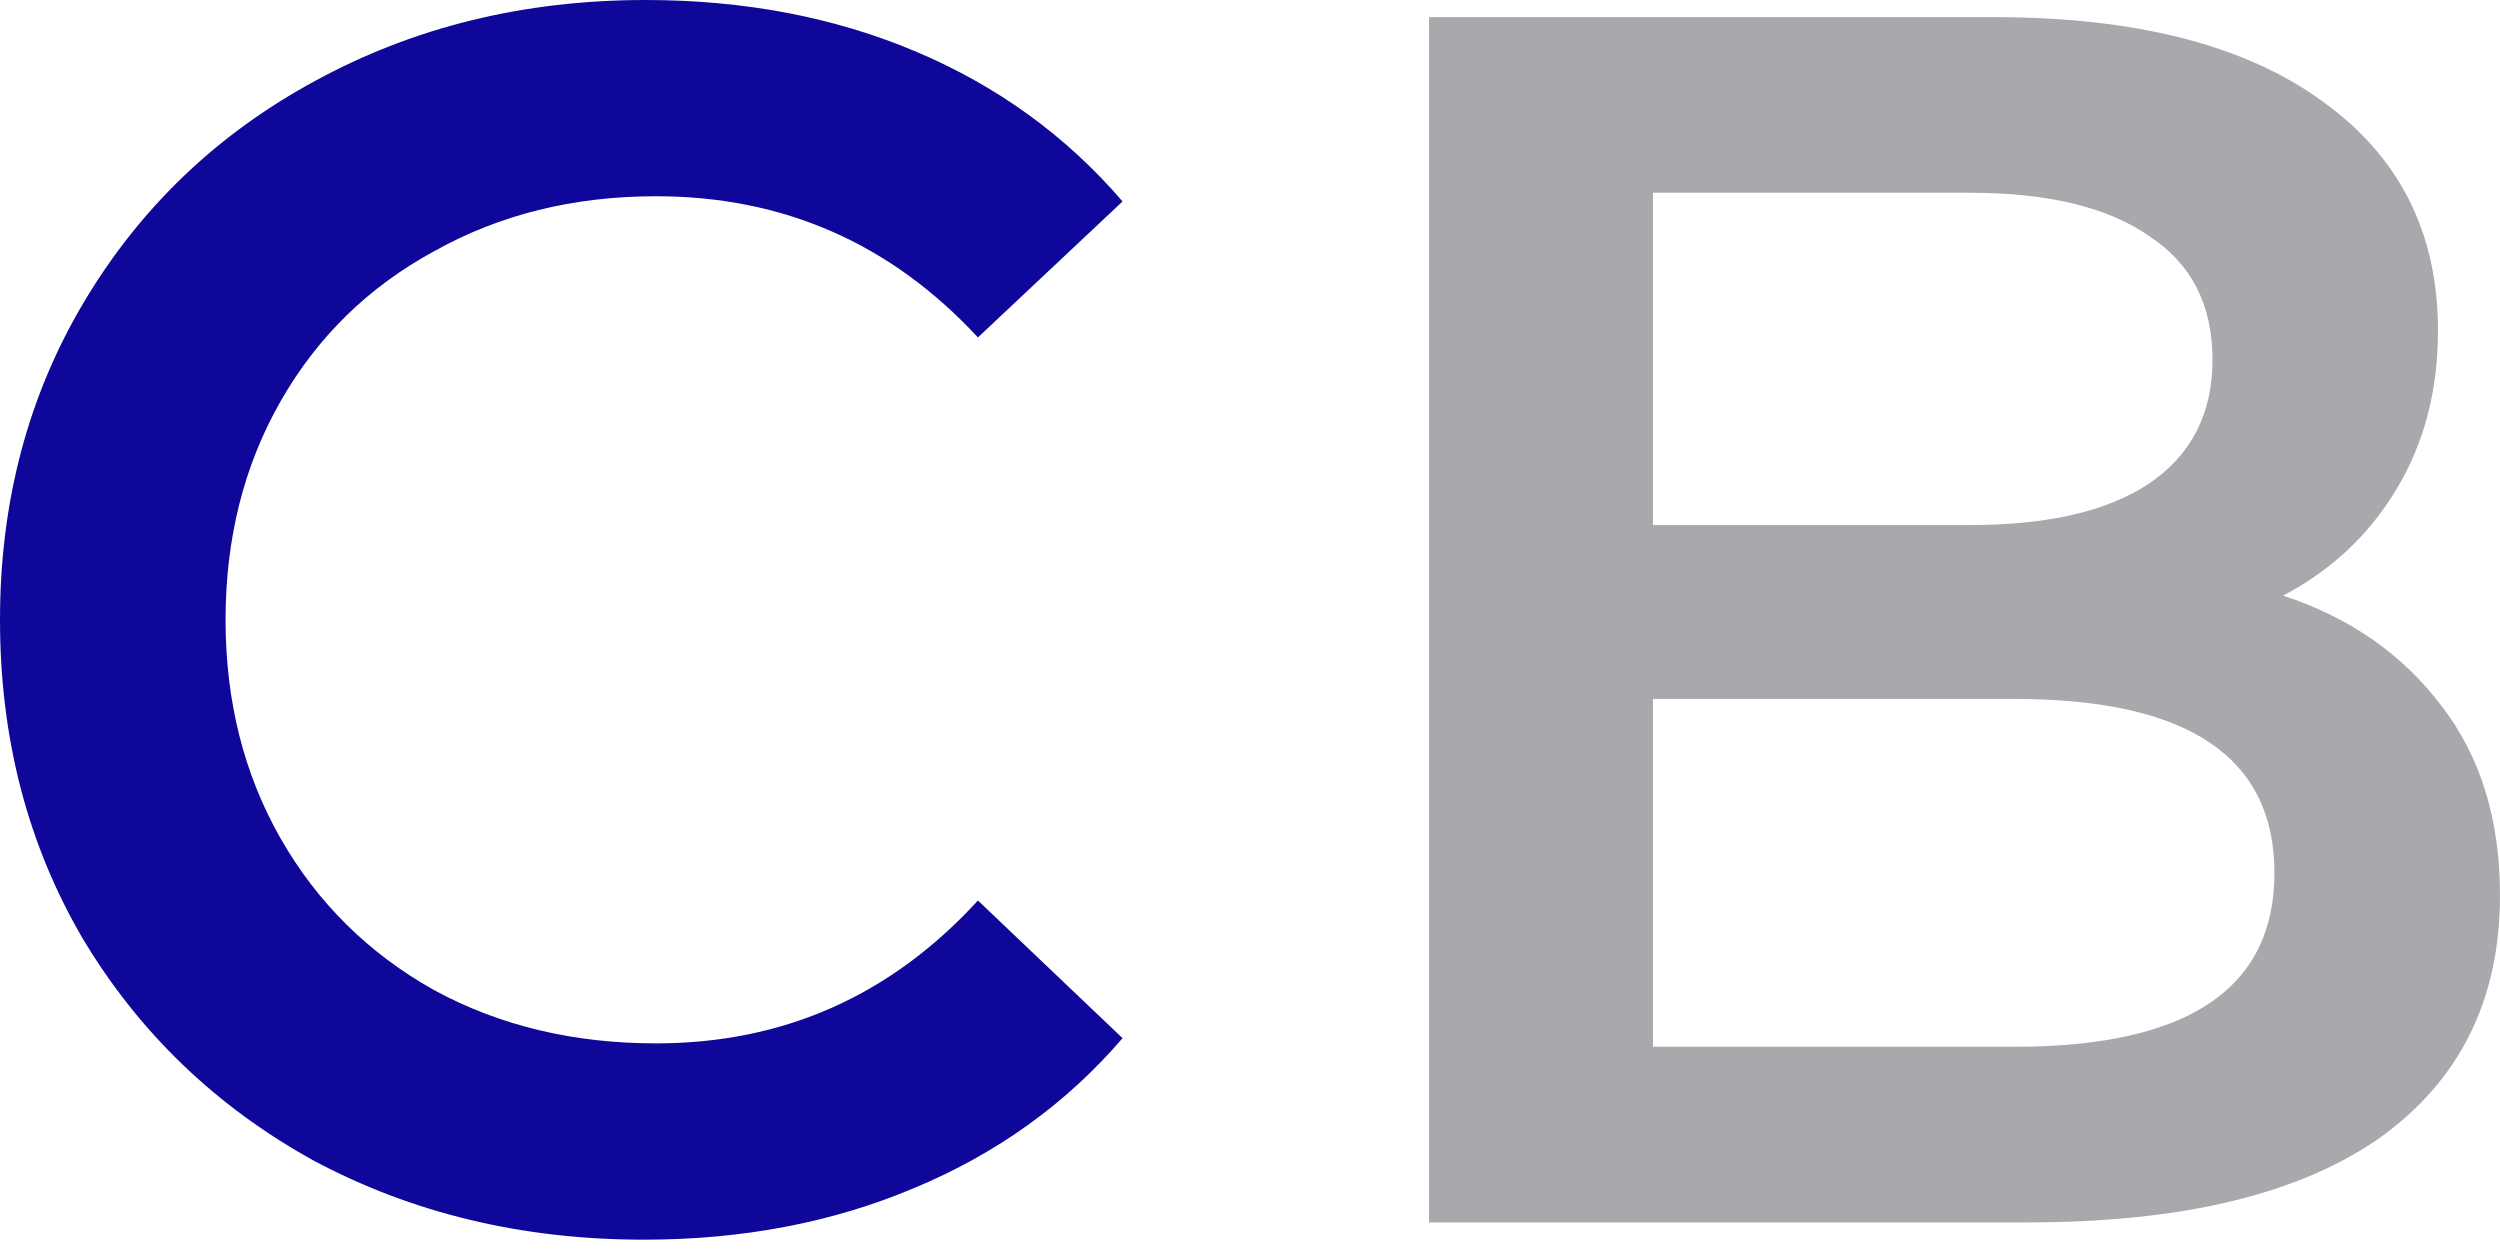
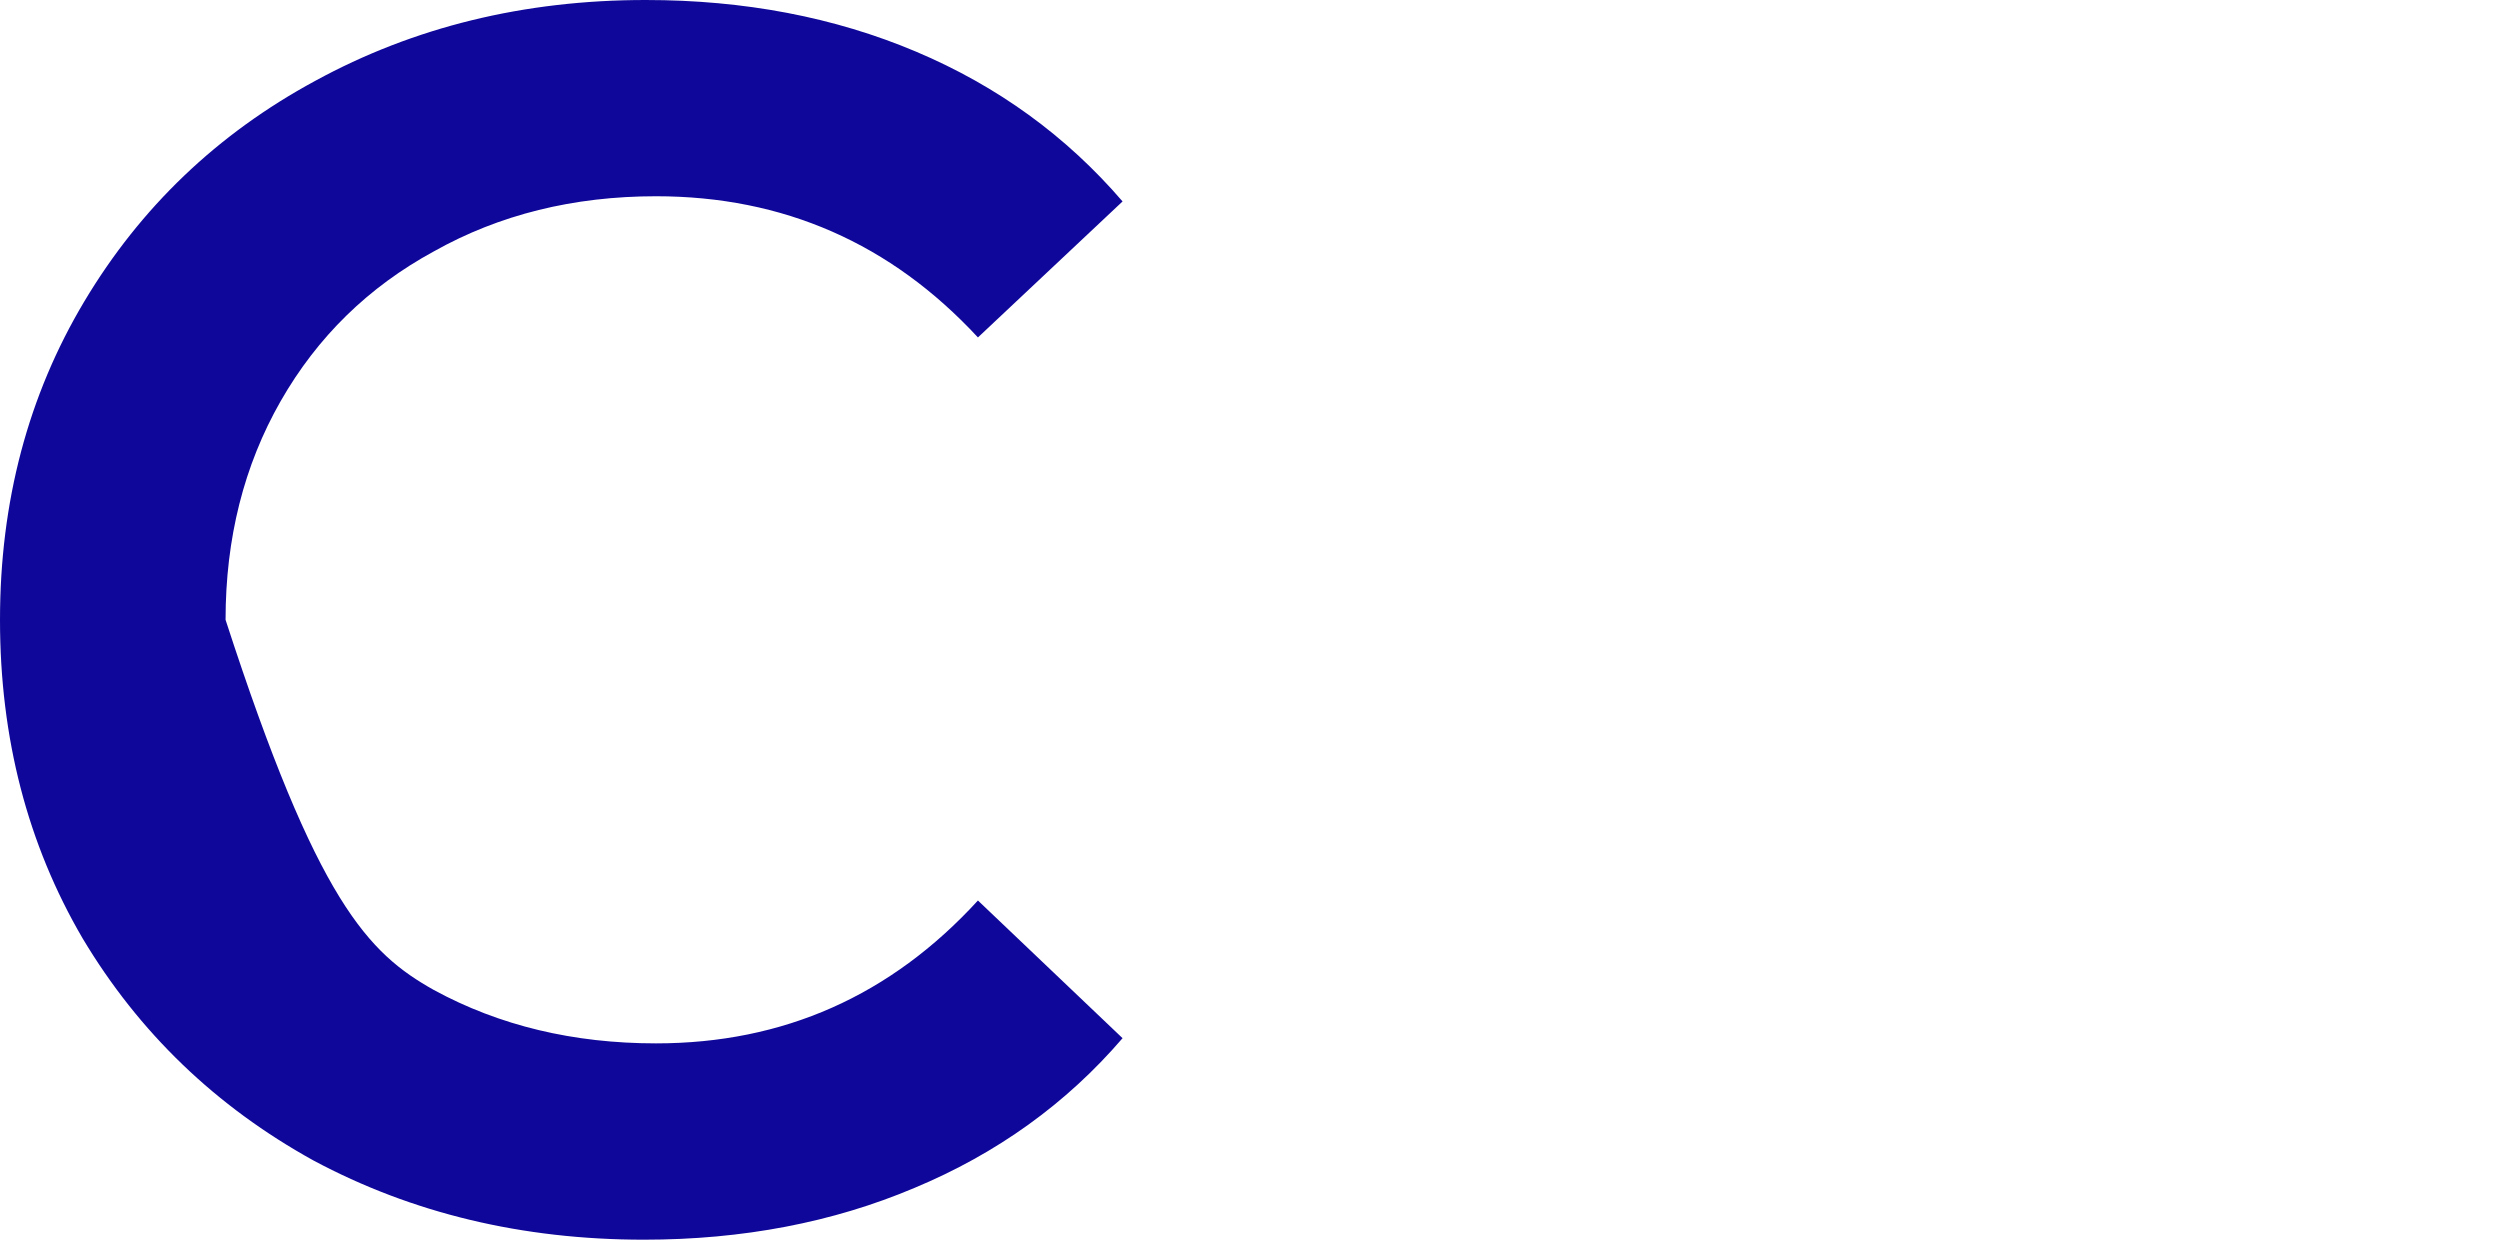
<svg xmlns="http://www.w3.org/2000/svg" width="40" height="20" viewBox="0 0 40 20" fill="none">
-   <path d="M36.529 9.53C37.594 9.879 38.439 10.467 39.063 11.293C39.688 12.101 40 13.112 40 14.324C40 15.995 39.357 17.29 38.072 18.208C36.786 19.108 34.913 19.558 32.452 19.558H22.865V0.274H31.901C34.178 0.274 35.932 0.724 37.163 1.624C38.393 2.506 39.008 3.727 39.008 5.288C39.008 6.243 38.788 7.088 38.347 7.822C37.907 8.557 37.3 9.126 36.529 9.53ZM26.447 3.084V8.401H31.515C32.764 8.401 33.719 8.18 34.38 7.74C35.06 7.281 35.4 6.619 35.4 5.756C35.4 4.875 35.06 4.214 34.38 3.773C33.719 3.314 32.764 3.084 31.515 3.084H26.447ZM32.232 16.748C35.005 16.748 36.391 15.82 36.391 13.966C36.391 12.111 35.005 11.183 32.232 11.183H26.447V16.748H32.232Z" fill="#A8A9AD" />
-   <path d="M10.303 19.835C8.356 19.835 6.593 19.412 5.014 18.567C3.453 17.704 2.222 16.52 1.322 15.014C0.441 13.508 0 11.809 0 9.917C0 8.026 0.45 6.327 1.35 4.821C2.25 3.315 3.48 2.14 5.041 1.295C6.621 0.432 8.384 0 10.331 0C11.91 0 13.352 0.275 14.656 0.826C15.96 1.377 17.061 2.176 17.961 3.223L15.647 5.399C14.252 3.893 12.534 3.14 10.496 3.14C9.174 3.14 7.989 3.434 6.942 4.022C5.895 4.591 5.078 5.39 4.49 6.419C3.903 7.447 3.609 8.613 3.609 9.917C3.609 11.221 3.903 12.387 4.49 13.416C5.078 14.444 5.895 15.252 6.942 15.84C7.989 16.41 9.174 16.694 10.496 16.694C12.534 16.694 14.252 15.932 15.647 14.408L17.961 16.611C17.061 17.658 15.95 18.457 14.628 19.008C13.324 19.559 11.882 19.835 10.303 19.835Z" fill="#0F079A" />
+   <path d="M10.303 19.835C8.356 19.835 6.593 19.412 5.014 18.567C3.453 17.704 2.222 16.52 1.322 15.014C0.441 13.508 0 11.809 0 9.917C0 8.026 0.45 6.327 1.35 4.821C2.25 3.315 3.48 2.14 5.041 1.295C6.621 0.432 8.384 0 10.331 0C11.91 0 13.352 0.275 14.656 0.826C15.96 1.377 17.061 2.176 17.961 3.223L15.647 5.399C14.252 3.893 12.534 3.14 10.496 3.14C9.174 3.14 7.989 3.434 6.942 4.022C5.895 4.591 5.078 5.39 4.49 6.419C3.903 7.447 3.609 8.613 3.609 9.917C5.078 14.444 5.895 15.252 6.942 15.84C7.989 16.41 9.174 16.694 10.496 16.694C12.534 16.694 14.252 15.932 15.647 14.408L17.961 16.611C17.061 17.658 15.95 18.457 14.628 19.008C13.324 19.559 11.882 19.835 10.303 19.835Z" fill="#0F079A" />
</svg>